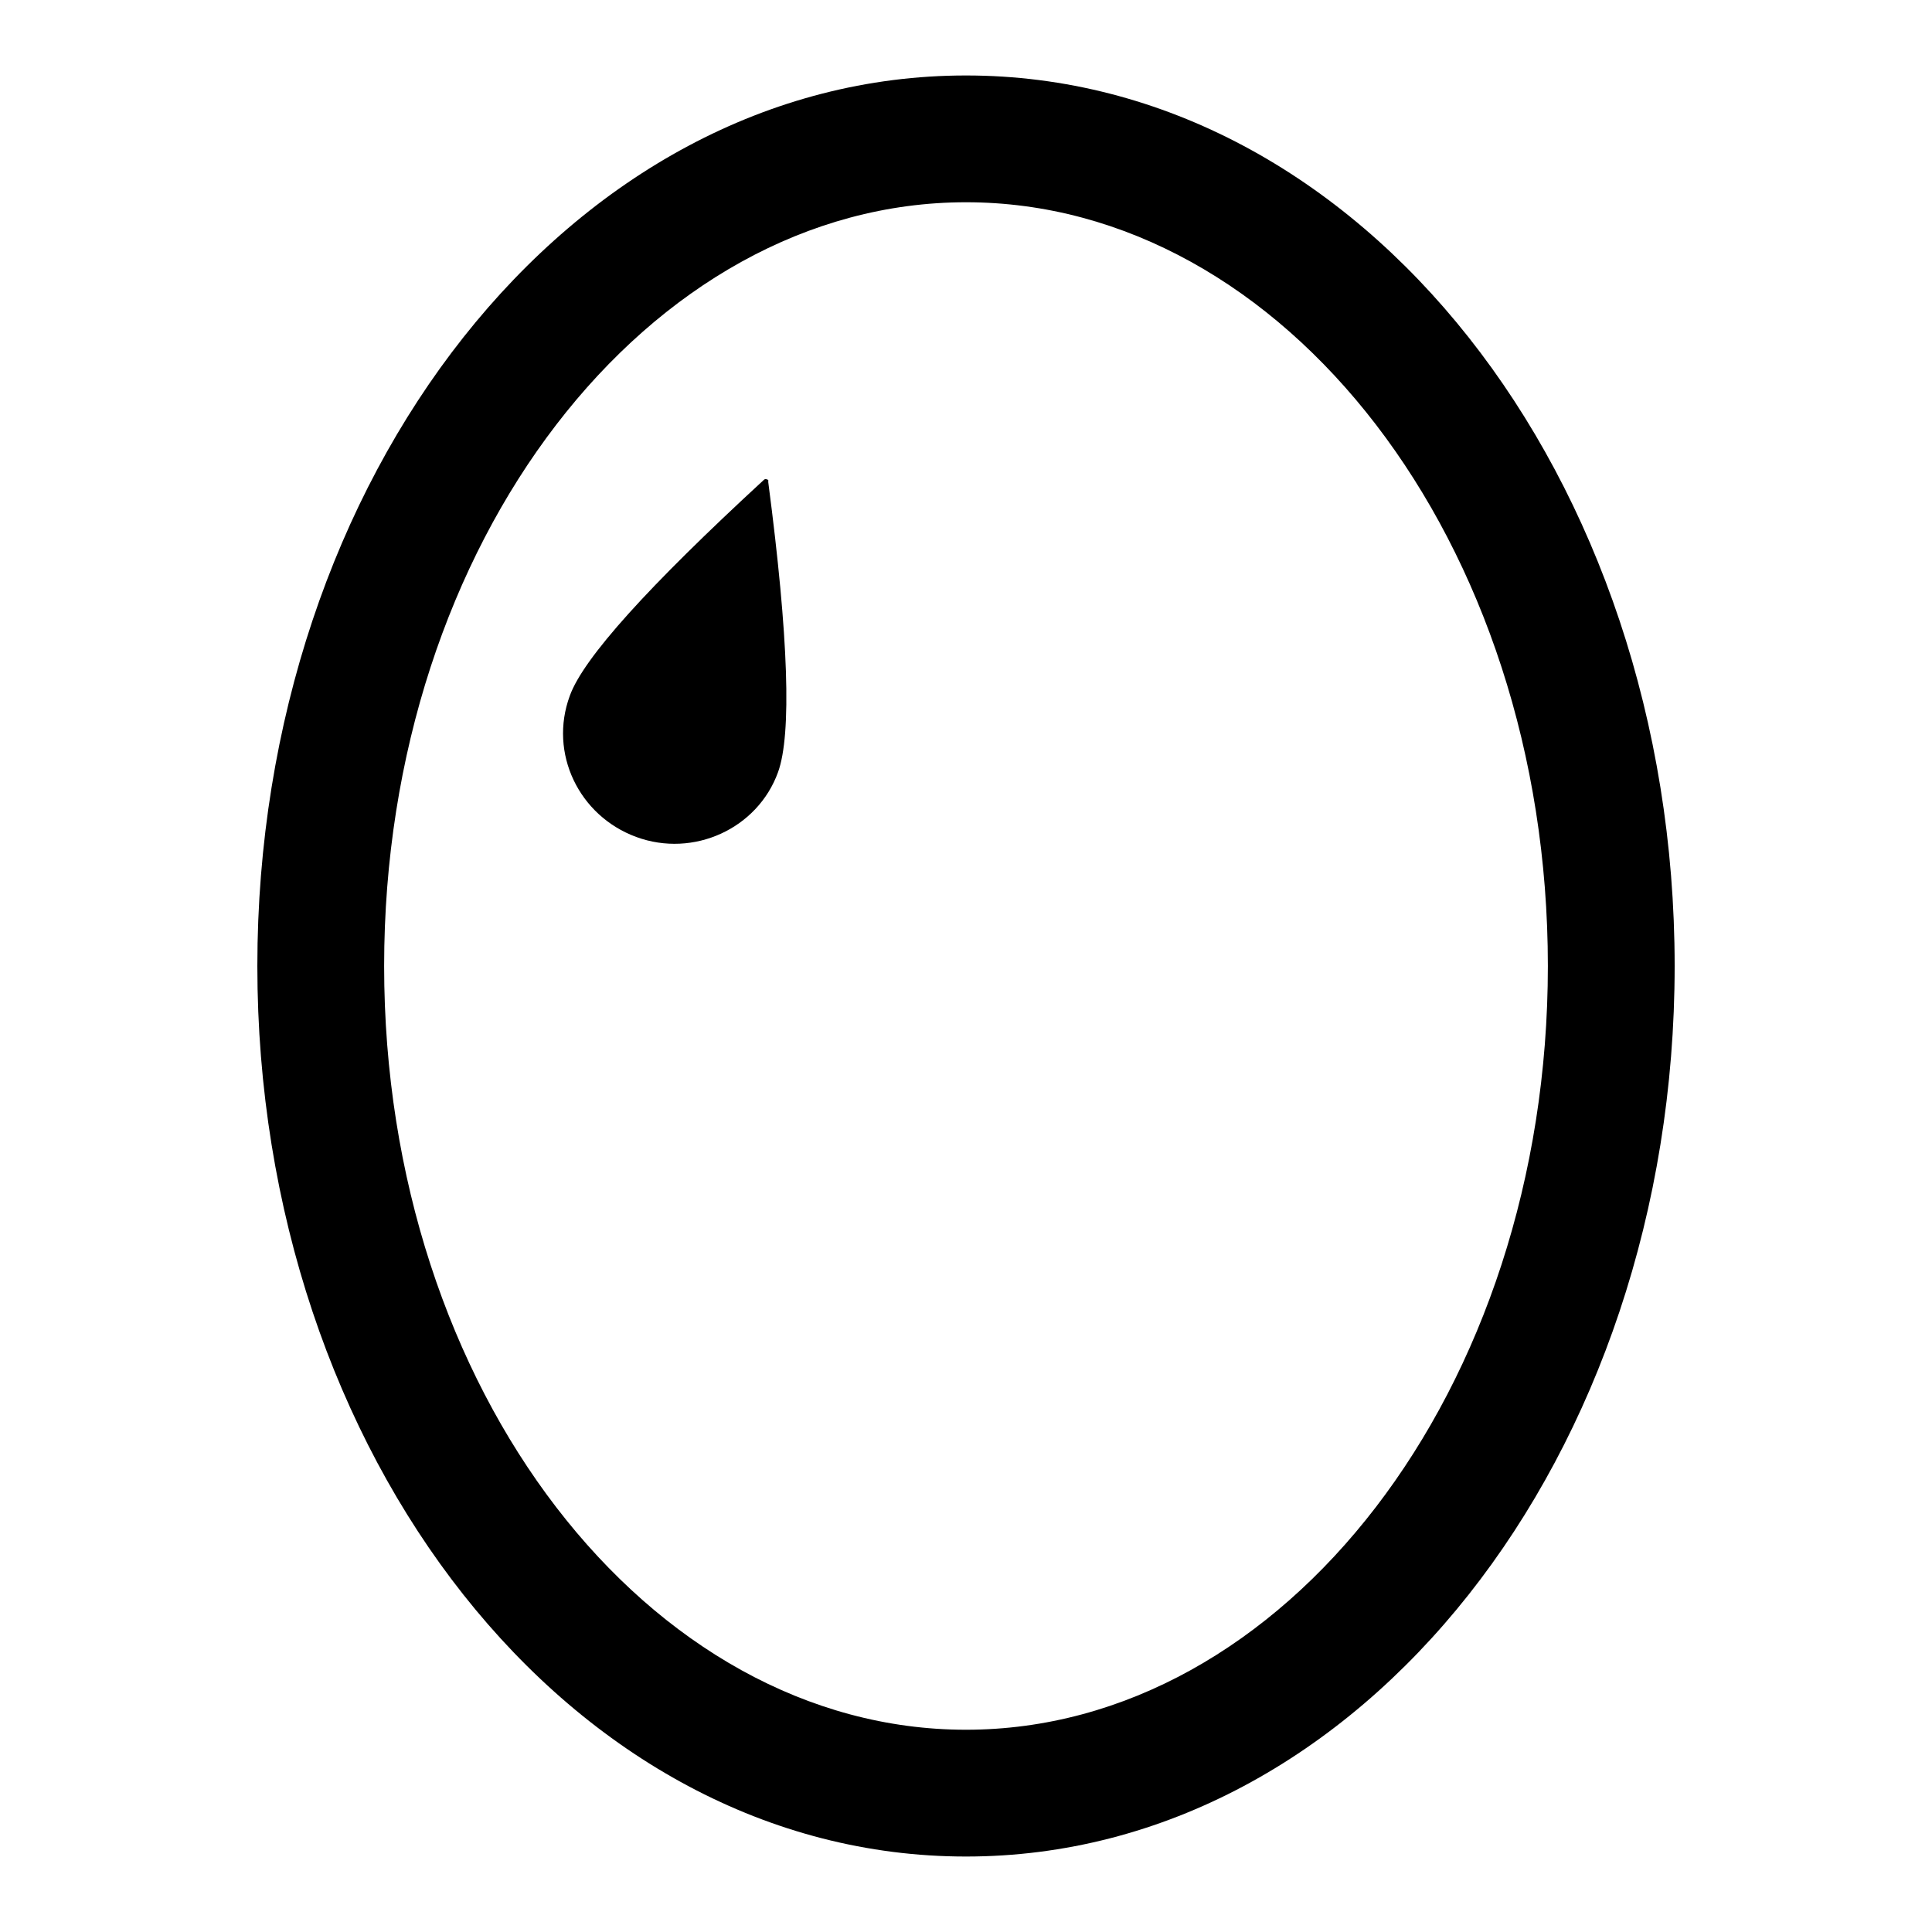
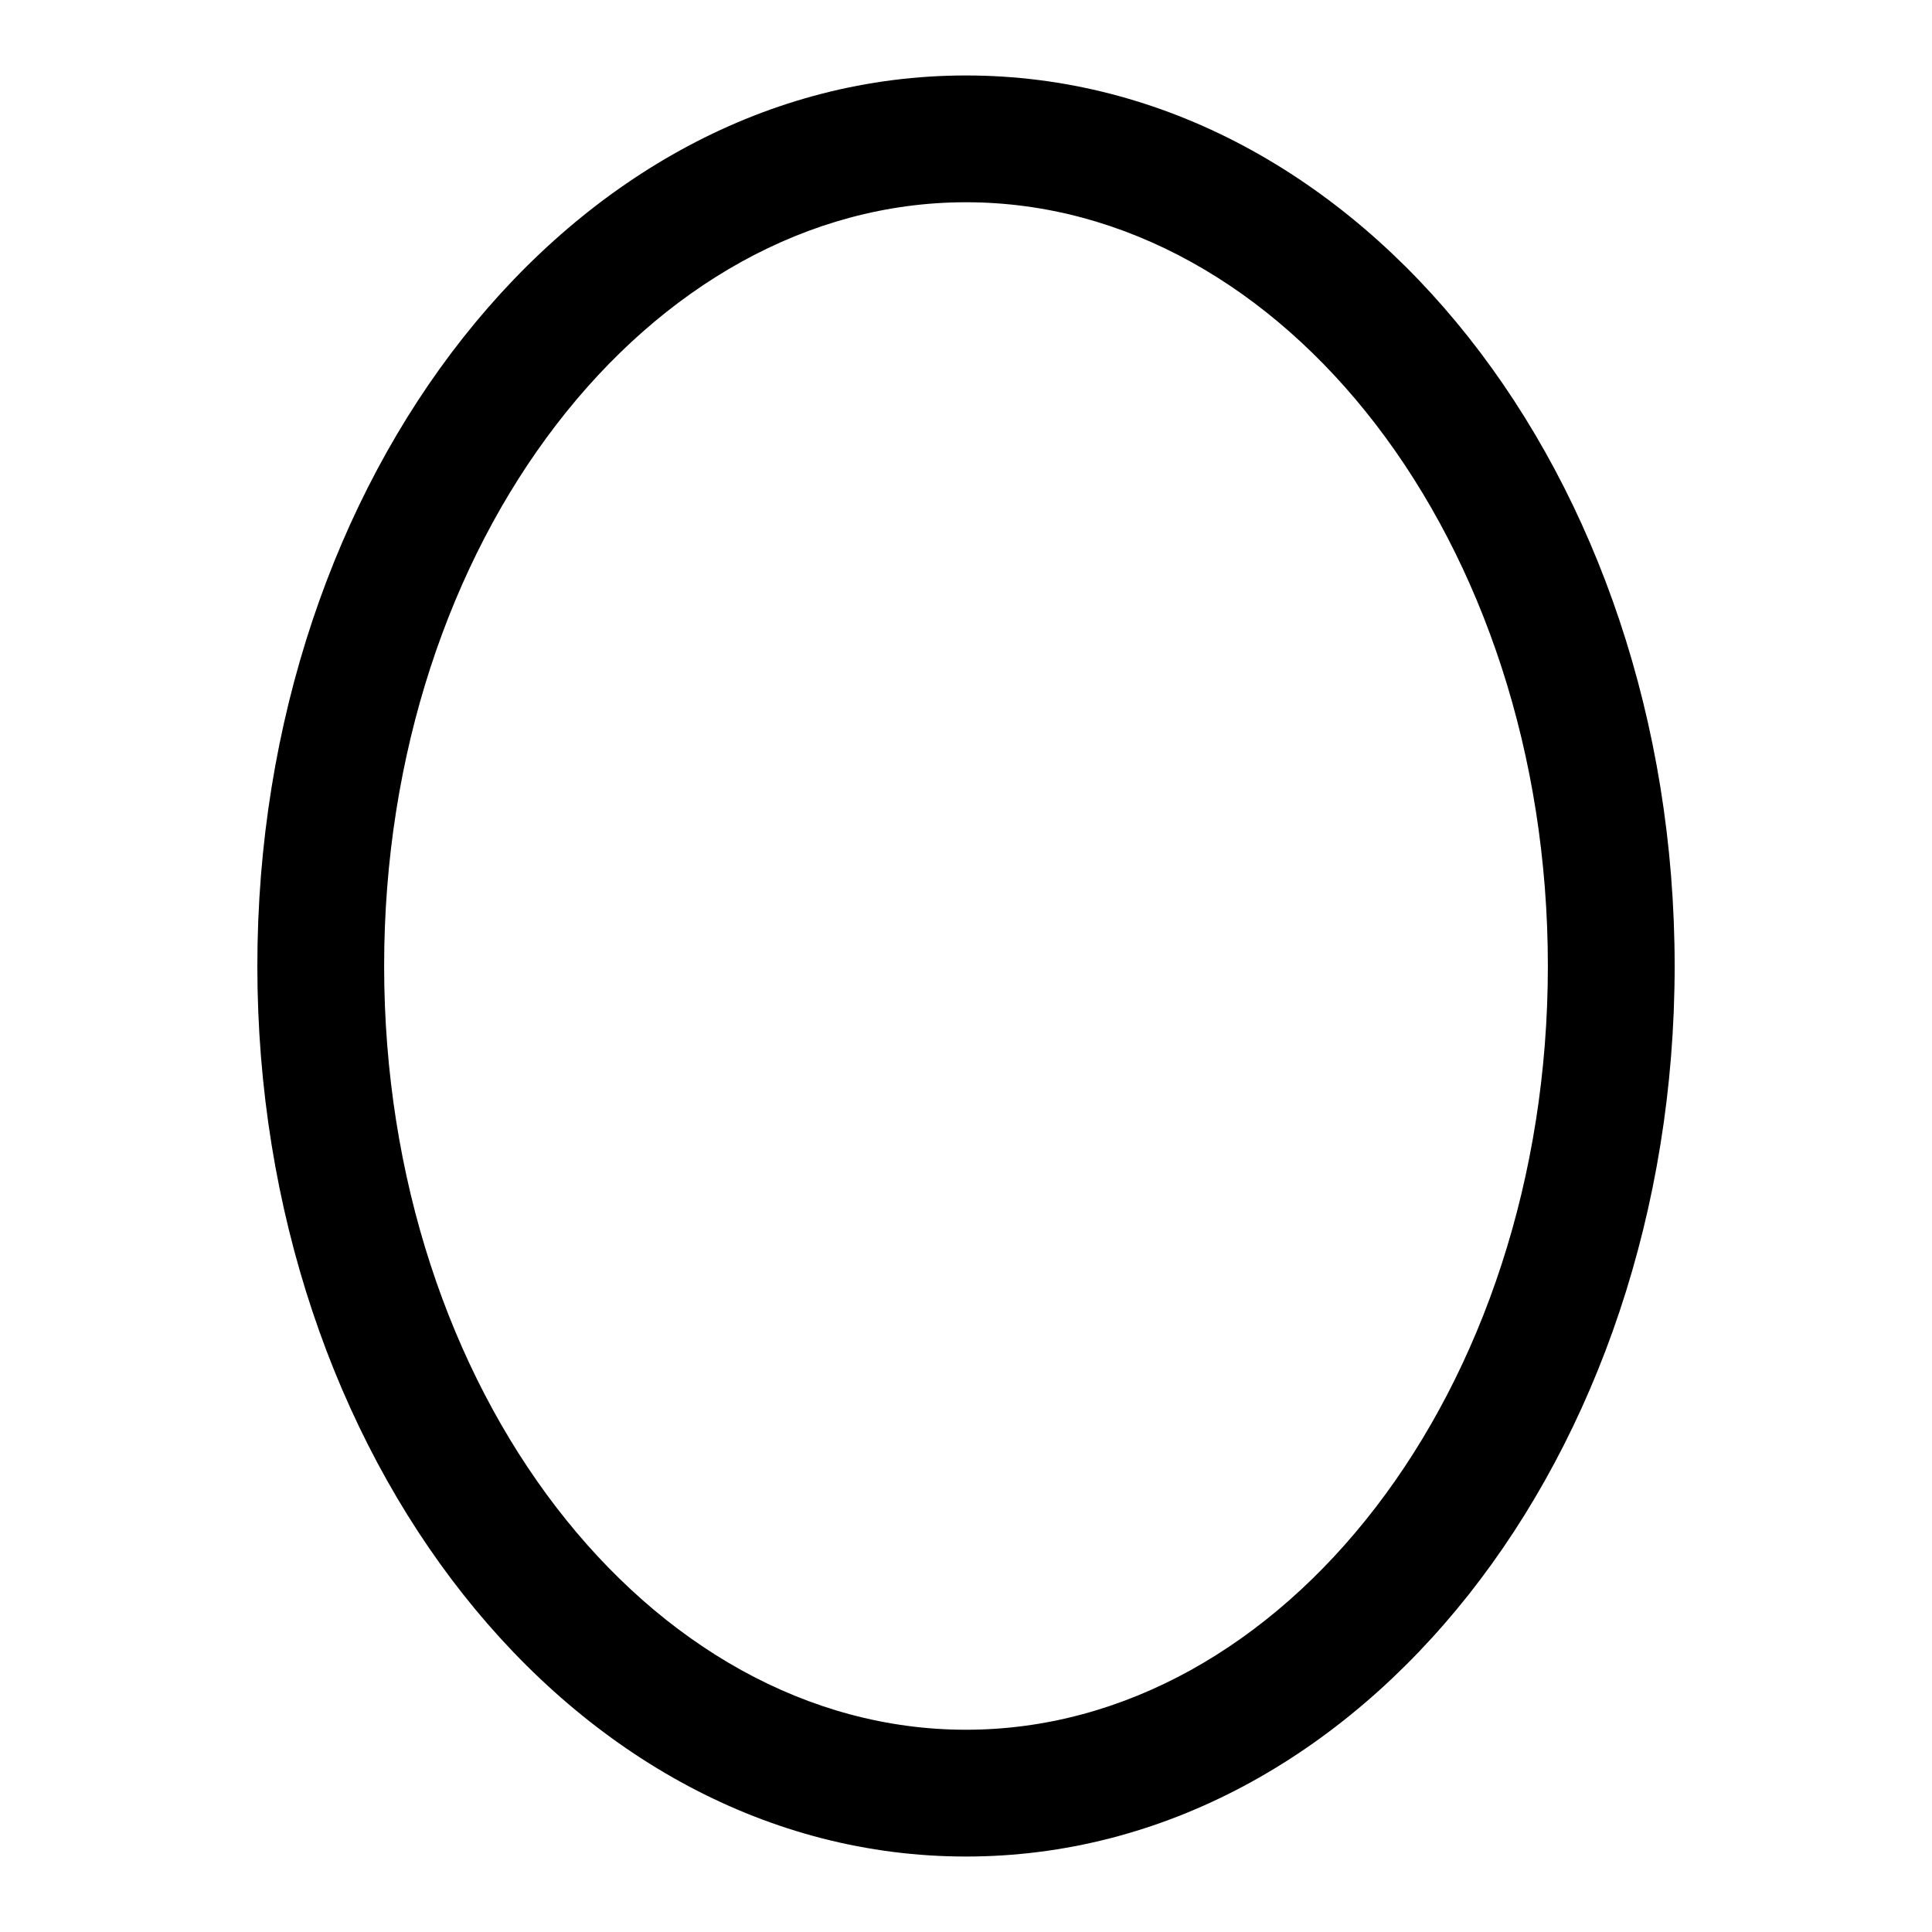
<svg xmlns="http://www.w3.org/2000/svg" version="1.1" x="0px" y="0px" viewBox="0 0 256 256" enable-background="new 0 0 256 256" xml:space="preserve">
  <g>
    <path fill="#000000" d="M128,246c-52.4,0-93.9-53.2-93.9-118c0-64.8,41.5-118,93.9-118c52.4,0,93.9,53.2,93.9,118 C221.9,192.8,180.4,246,128,246z M128,229.2c42,0,77.1-44.9,77.1-101.2c0-56.3-35-101.2-77.1-101.2c-42,0-77.1,44.9-77.1,101.2 C50.9,184.3,86,229.2,128,229.2z" />
-     <path fill="#000000" d="M101.8,63.9c2.7,20.6,3.1,33.4,1.3,38.4c-2.7,7.5-11.2,11.4-18.8,8.6c-7.6-2.8-11.6-11.1-8.8-18.7 c1.8-5,10.4-14.5,25.7-28.6c0.2-0.2,0.4-0.1,0.6,0C101.8,63.7,101.8,63.8,101.8,63.9L101.8,63.9z" />
  </g>
</svg>